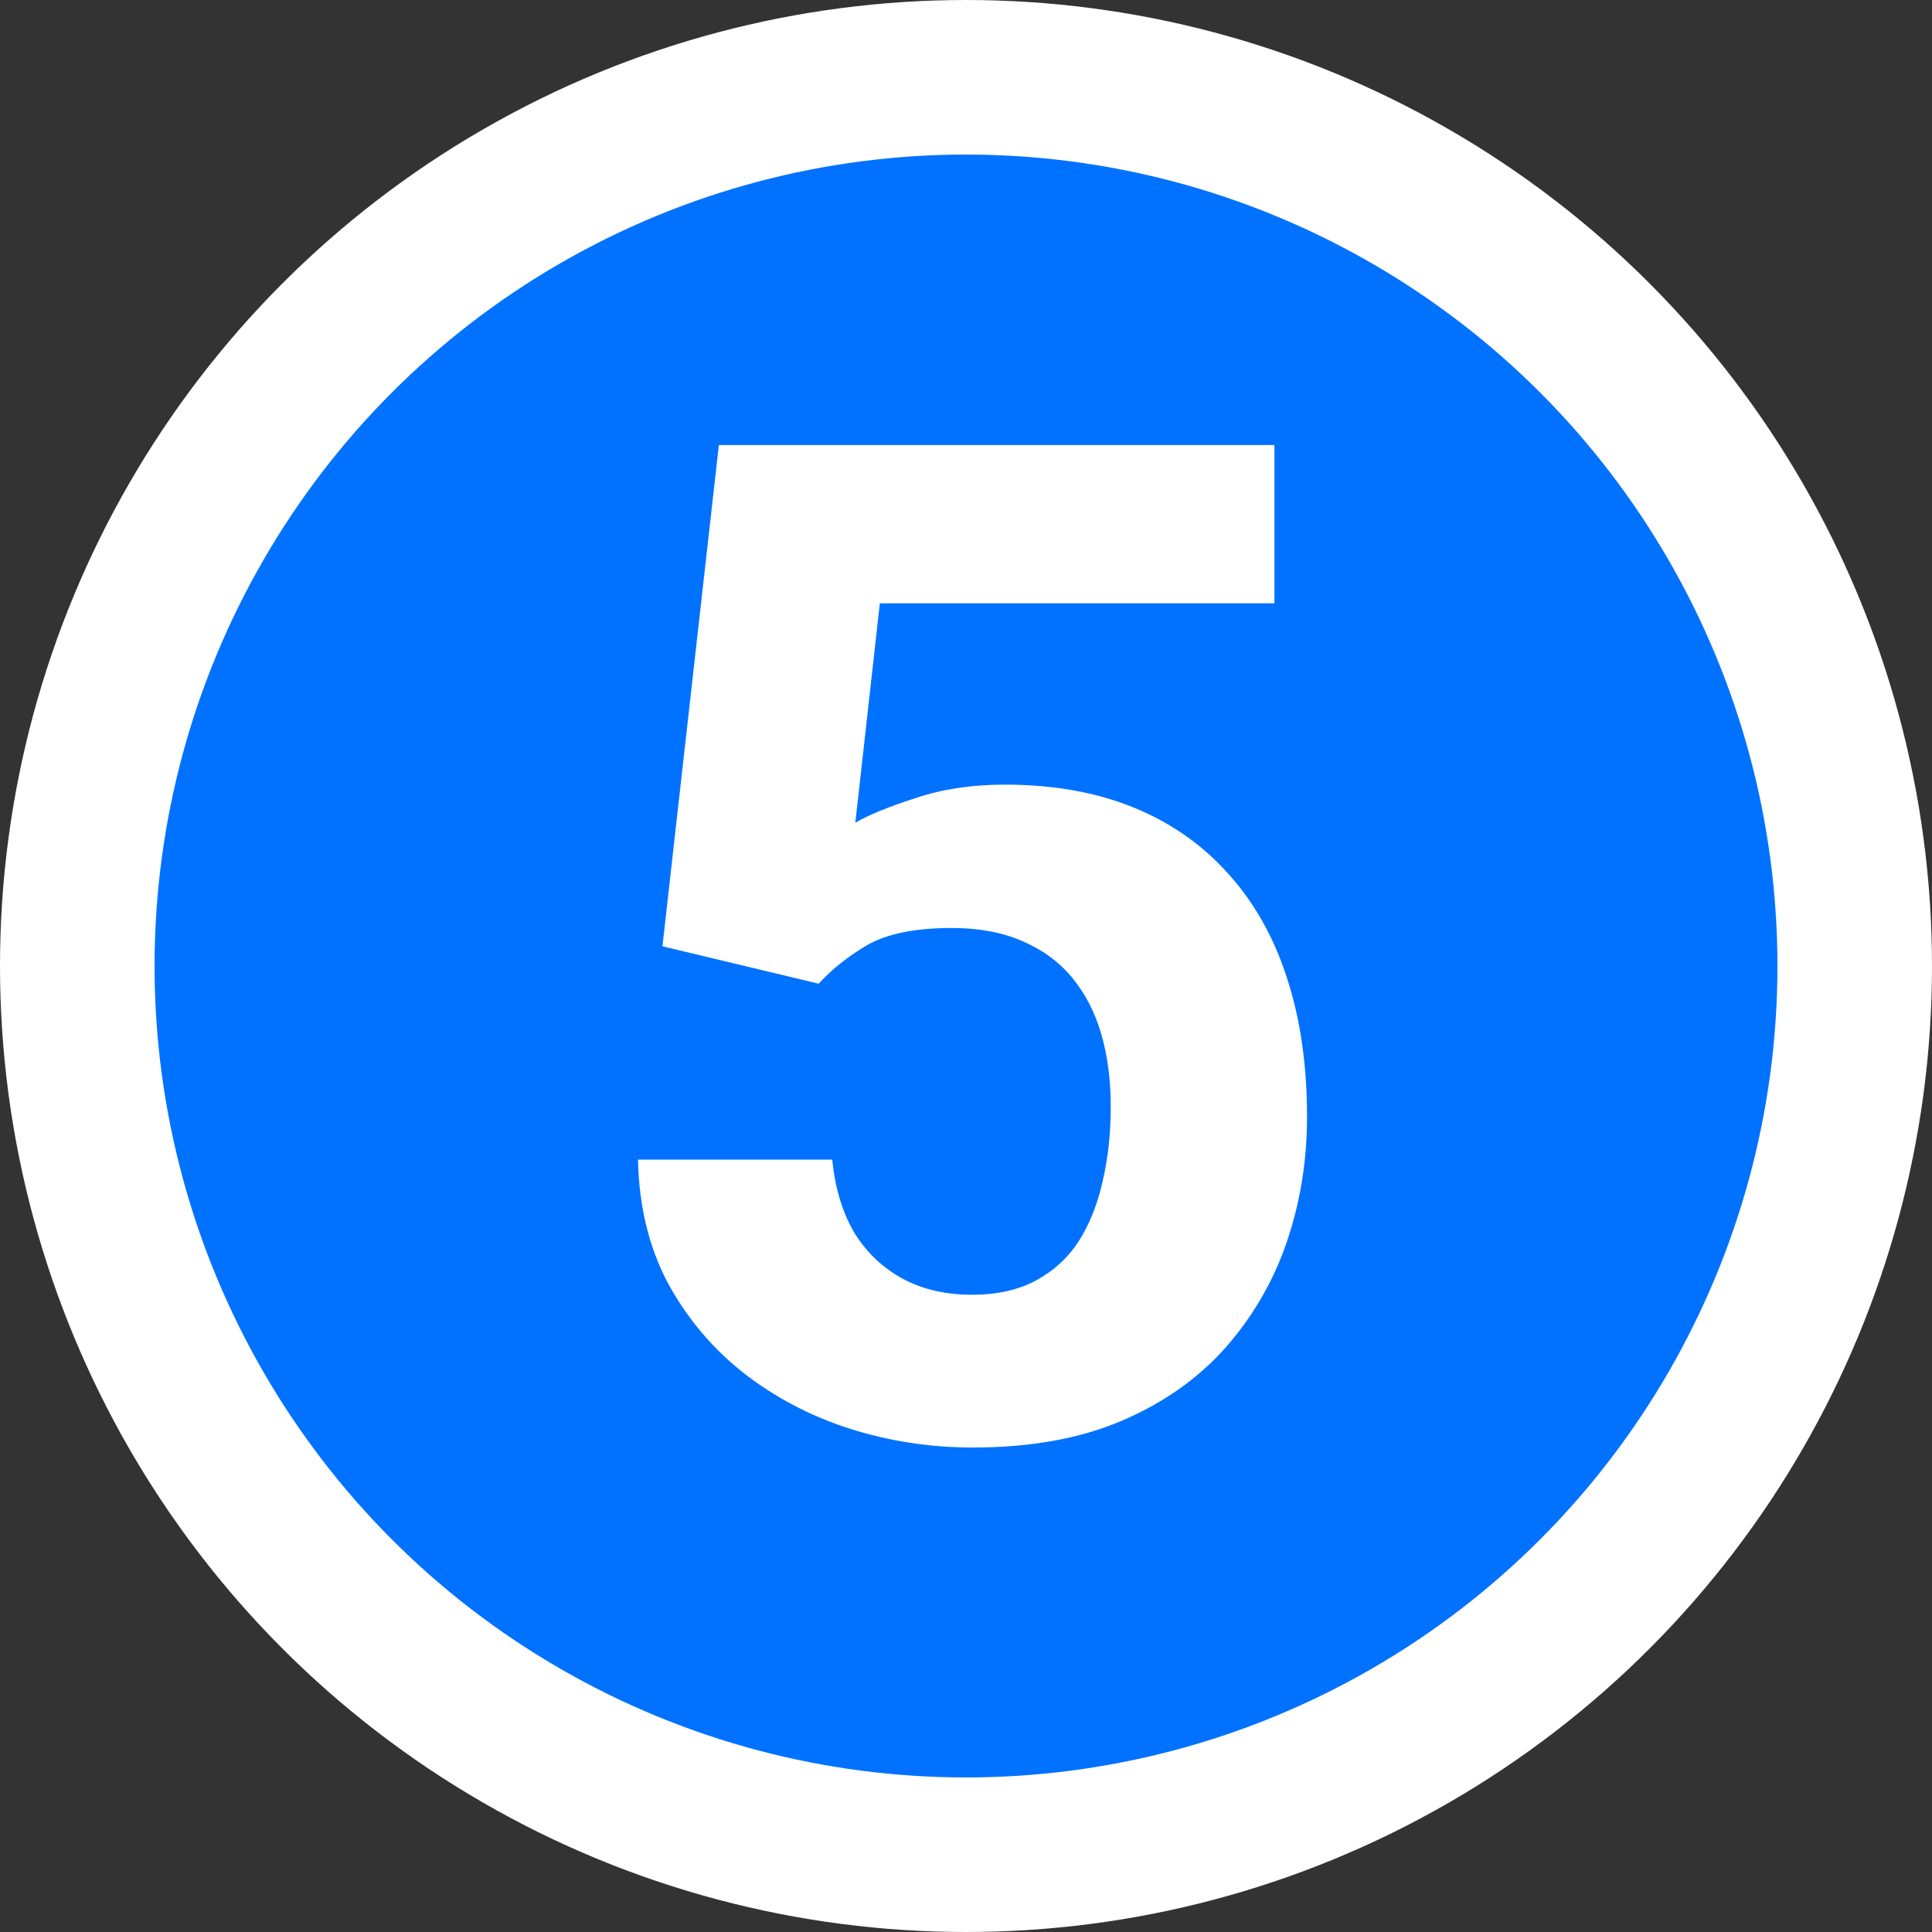
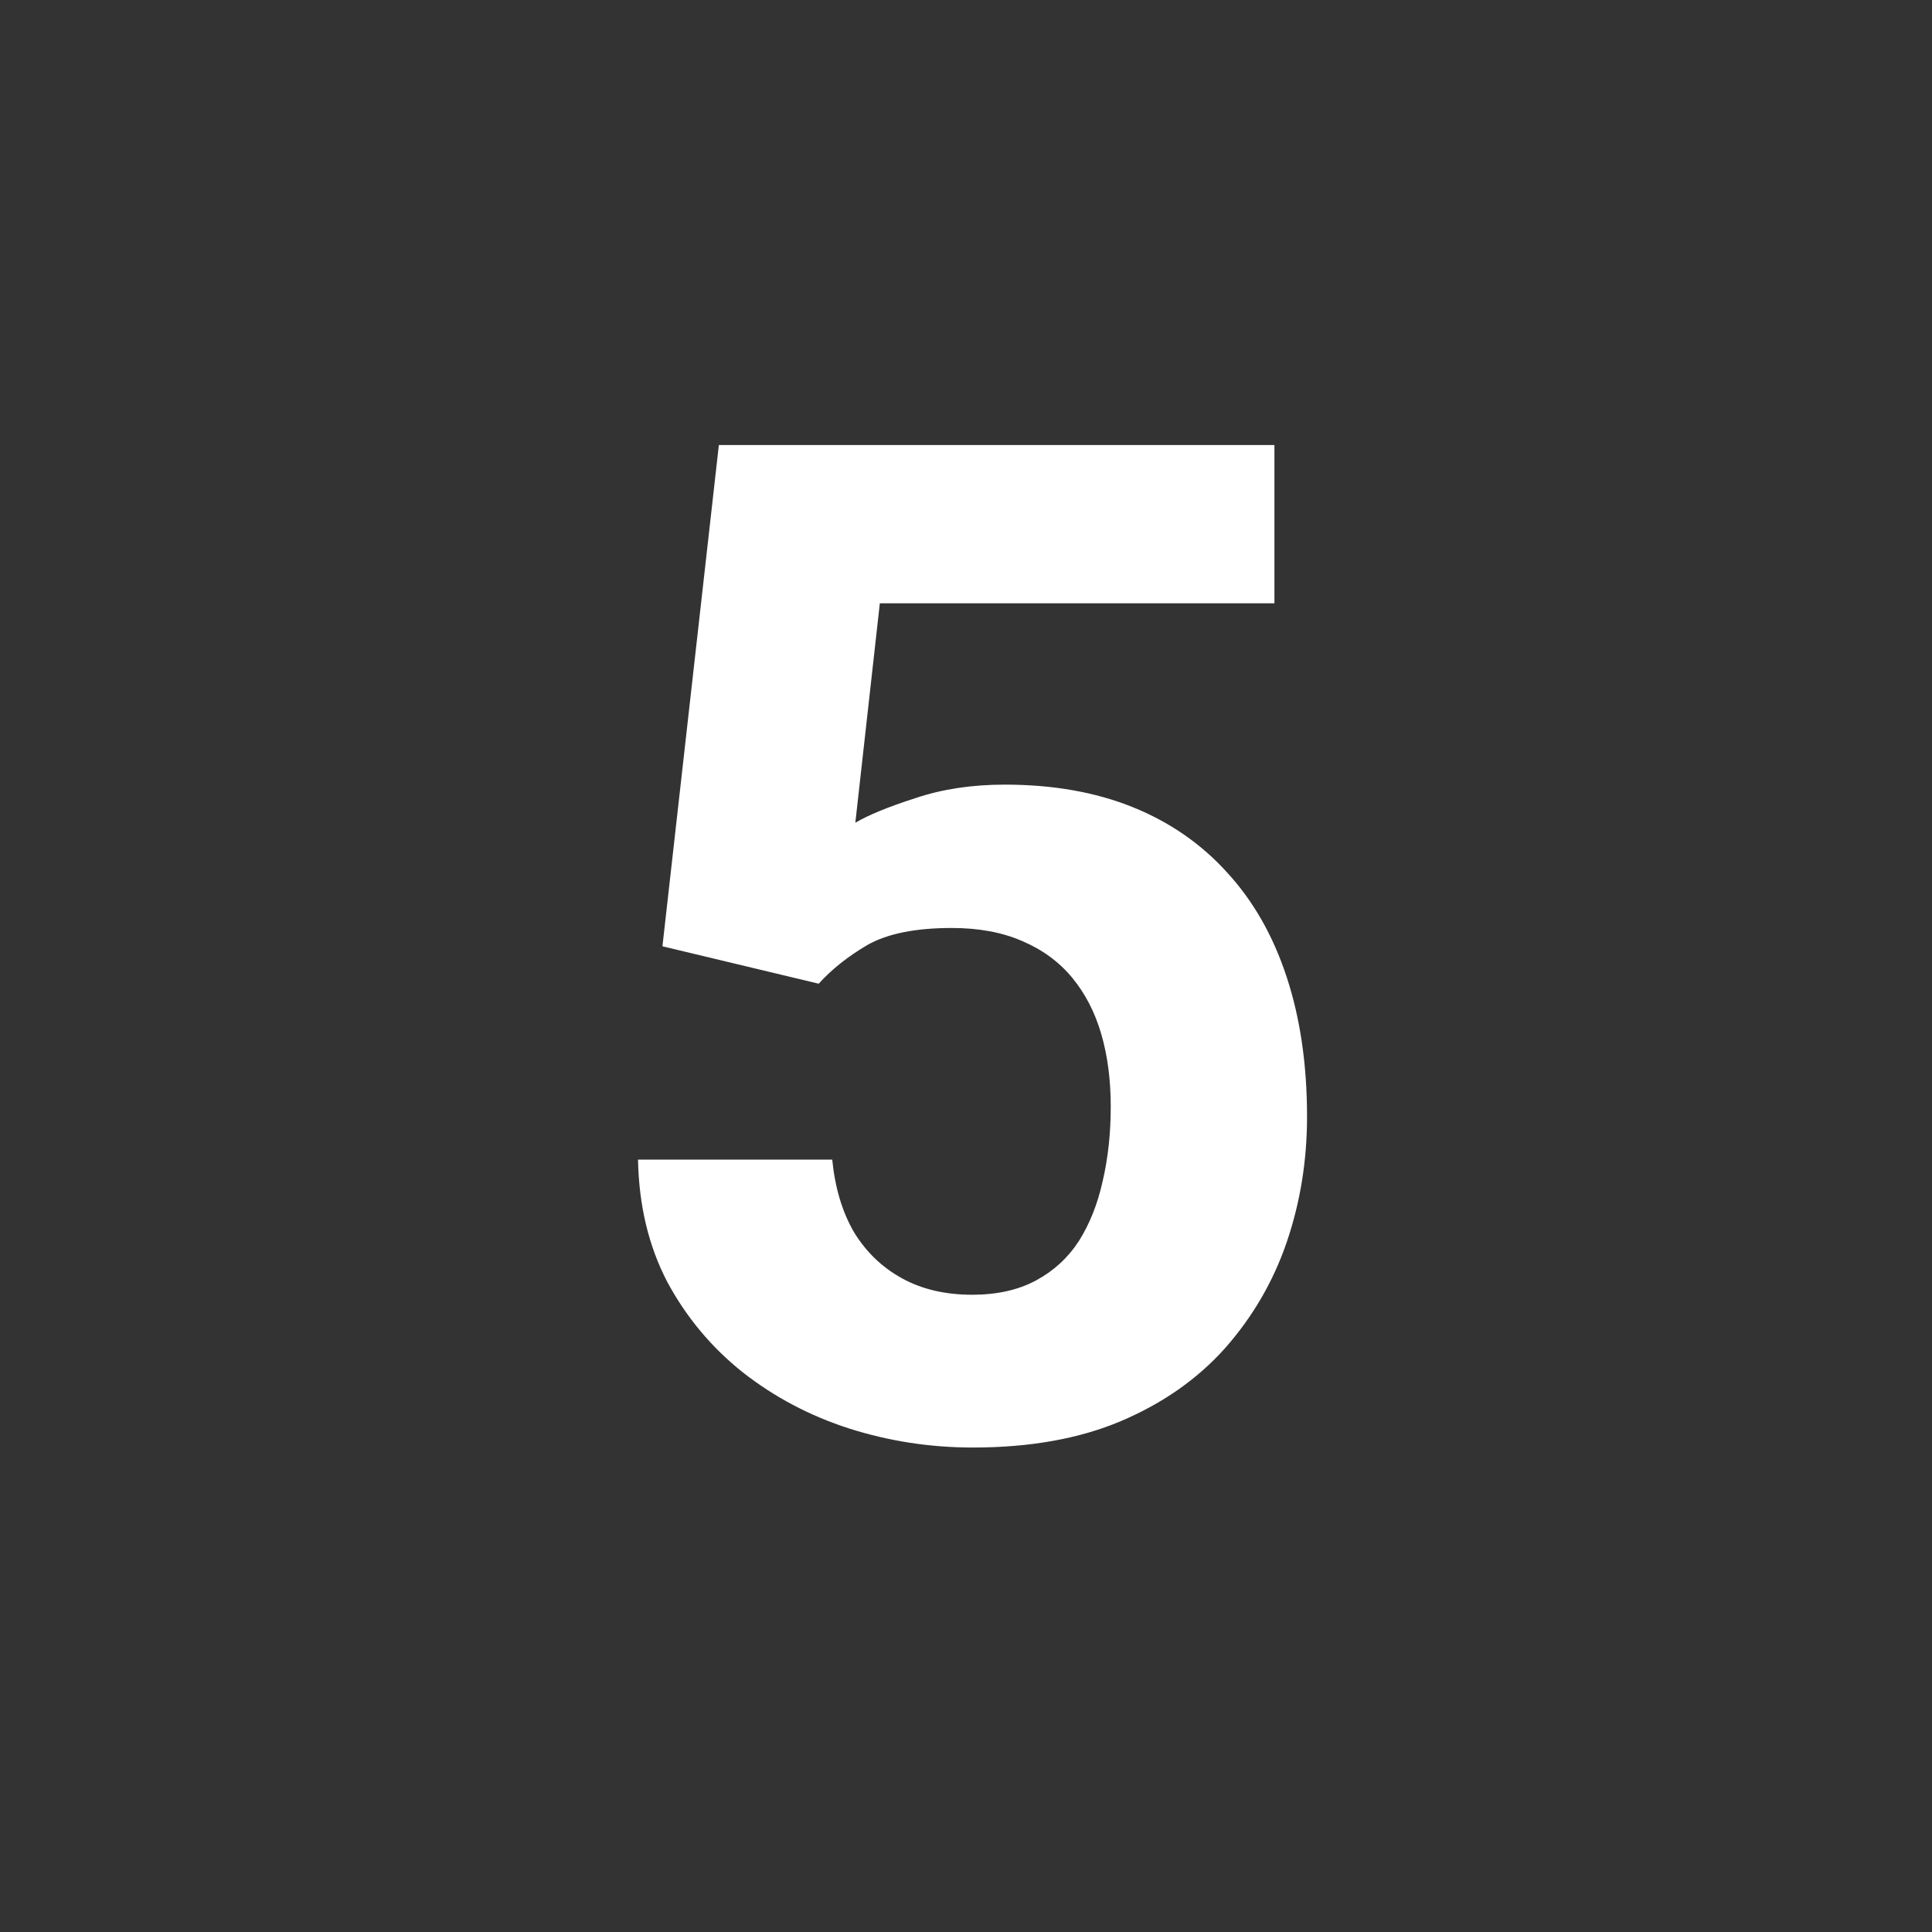
<svg xmlns="http://www.w3.org/2000/svg" width="25" height="25" viewBox="0 0 25 25" fill="none">
  <rect x="0" y="0" width="25" height="25" fill="#333333" stroke="none" />
-   <circle cx="12.5" cy="12.5" r="11.5" fill="#0072FF" stroke="white" stroke-width="2" />
  <path d="M10.594 12.729L8.572 12.245L9.302 5.759H16.491V7.807H11.385L11.068 10.646C11.238 10.546 11.496 10.44 11.842 10.329C12.187 10.212 12.574 10.153 13.002 10.153C13.623 10.153 14.174 10.25 14.654 10.443C15.135 10.637 15.542 10.918 15.876 11.287C16.216 11.656 16.474 12.107 16.649 12.641C16.825 13.174 16.913 13.777 16.913 14.451C16.913 15.02 16.825 15.562 16.649 16.077C16.474 16.587 16.207 17.044 15.85 17.448C15.492 17.847 15.044 18.16 14.505 18.389C13.966 18.617 13.327 18.731 12.589 18.731C12.038 18.731 11.505 18.649 10.989 18.485C10.479 18.321 10.019 18.078 9.609 17.756C9.205 17.434 8.88 17.044 8.634 16.587C8.393 16.124 8.267 15.597 8.256 15.005H10.769C10.805 15.368 10.898 15.682 11.051 15.945C11.209 16.203 11.417 16.402 11.675 16.543C11.932 16.684 12.234 16.754 12.58 16.754C12.902 16.754 13.178 16.692 13.406 16.569C13.635 16.446 13.819 16.276 13.96 16.06C14.101 15.837 14.203 15.579 14.268 15.286C14.338 14.987 14.373 14.665 14.373 14.319C14.373 13.974 14.332 13.66 14.25 13.379C14.168 13.098 14.042 12.854 13.872 12.649C13.702 12.444 13.485 12.286 13.222 12.175C12.964 12.063 12.662 12.008 12.316 12.008C11.848 12.008 11.484 12.081 11.226 12.227C10.975 12.374 10.764 12.541 10.594 12.729Z" fill="white" />
</svg>